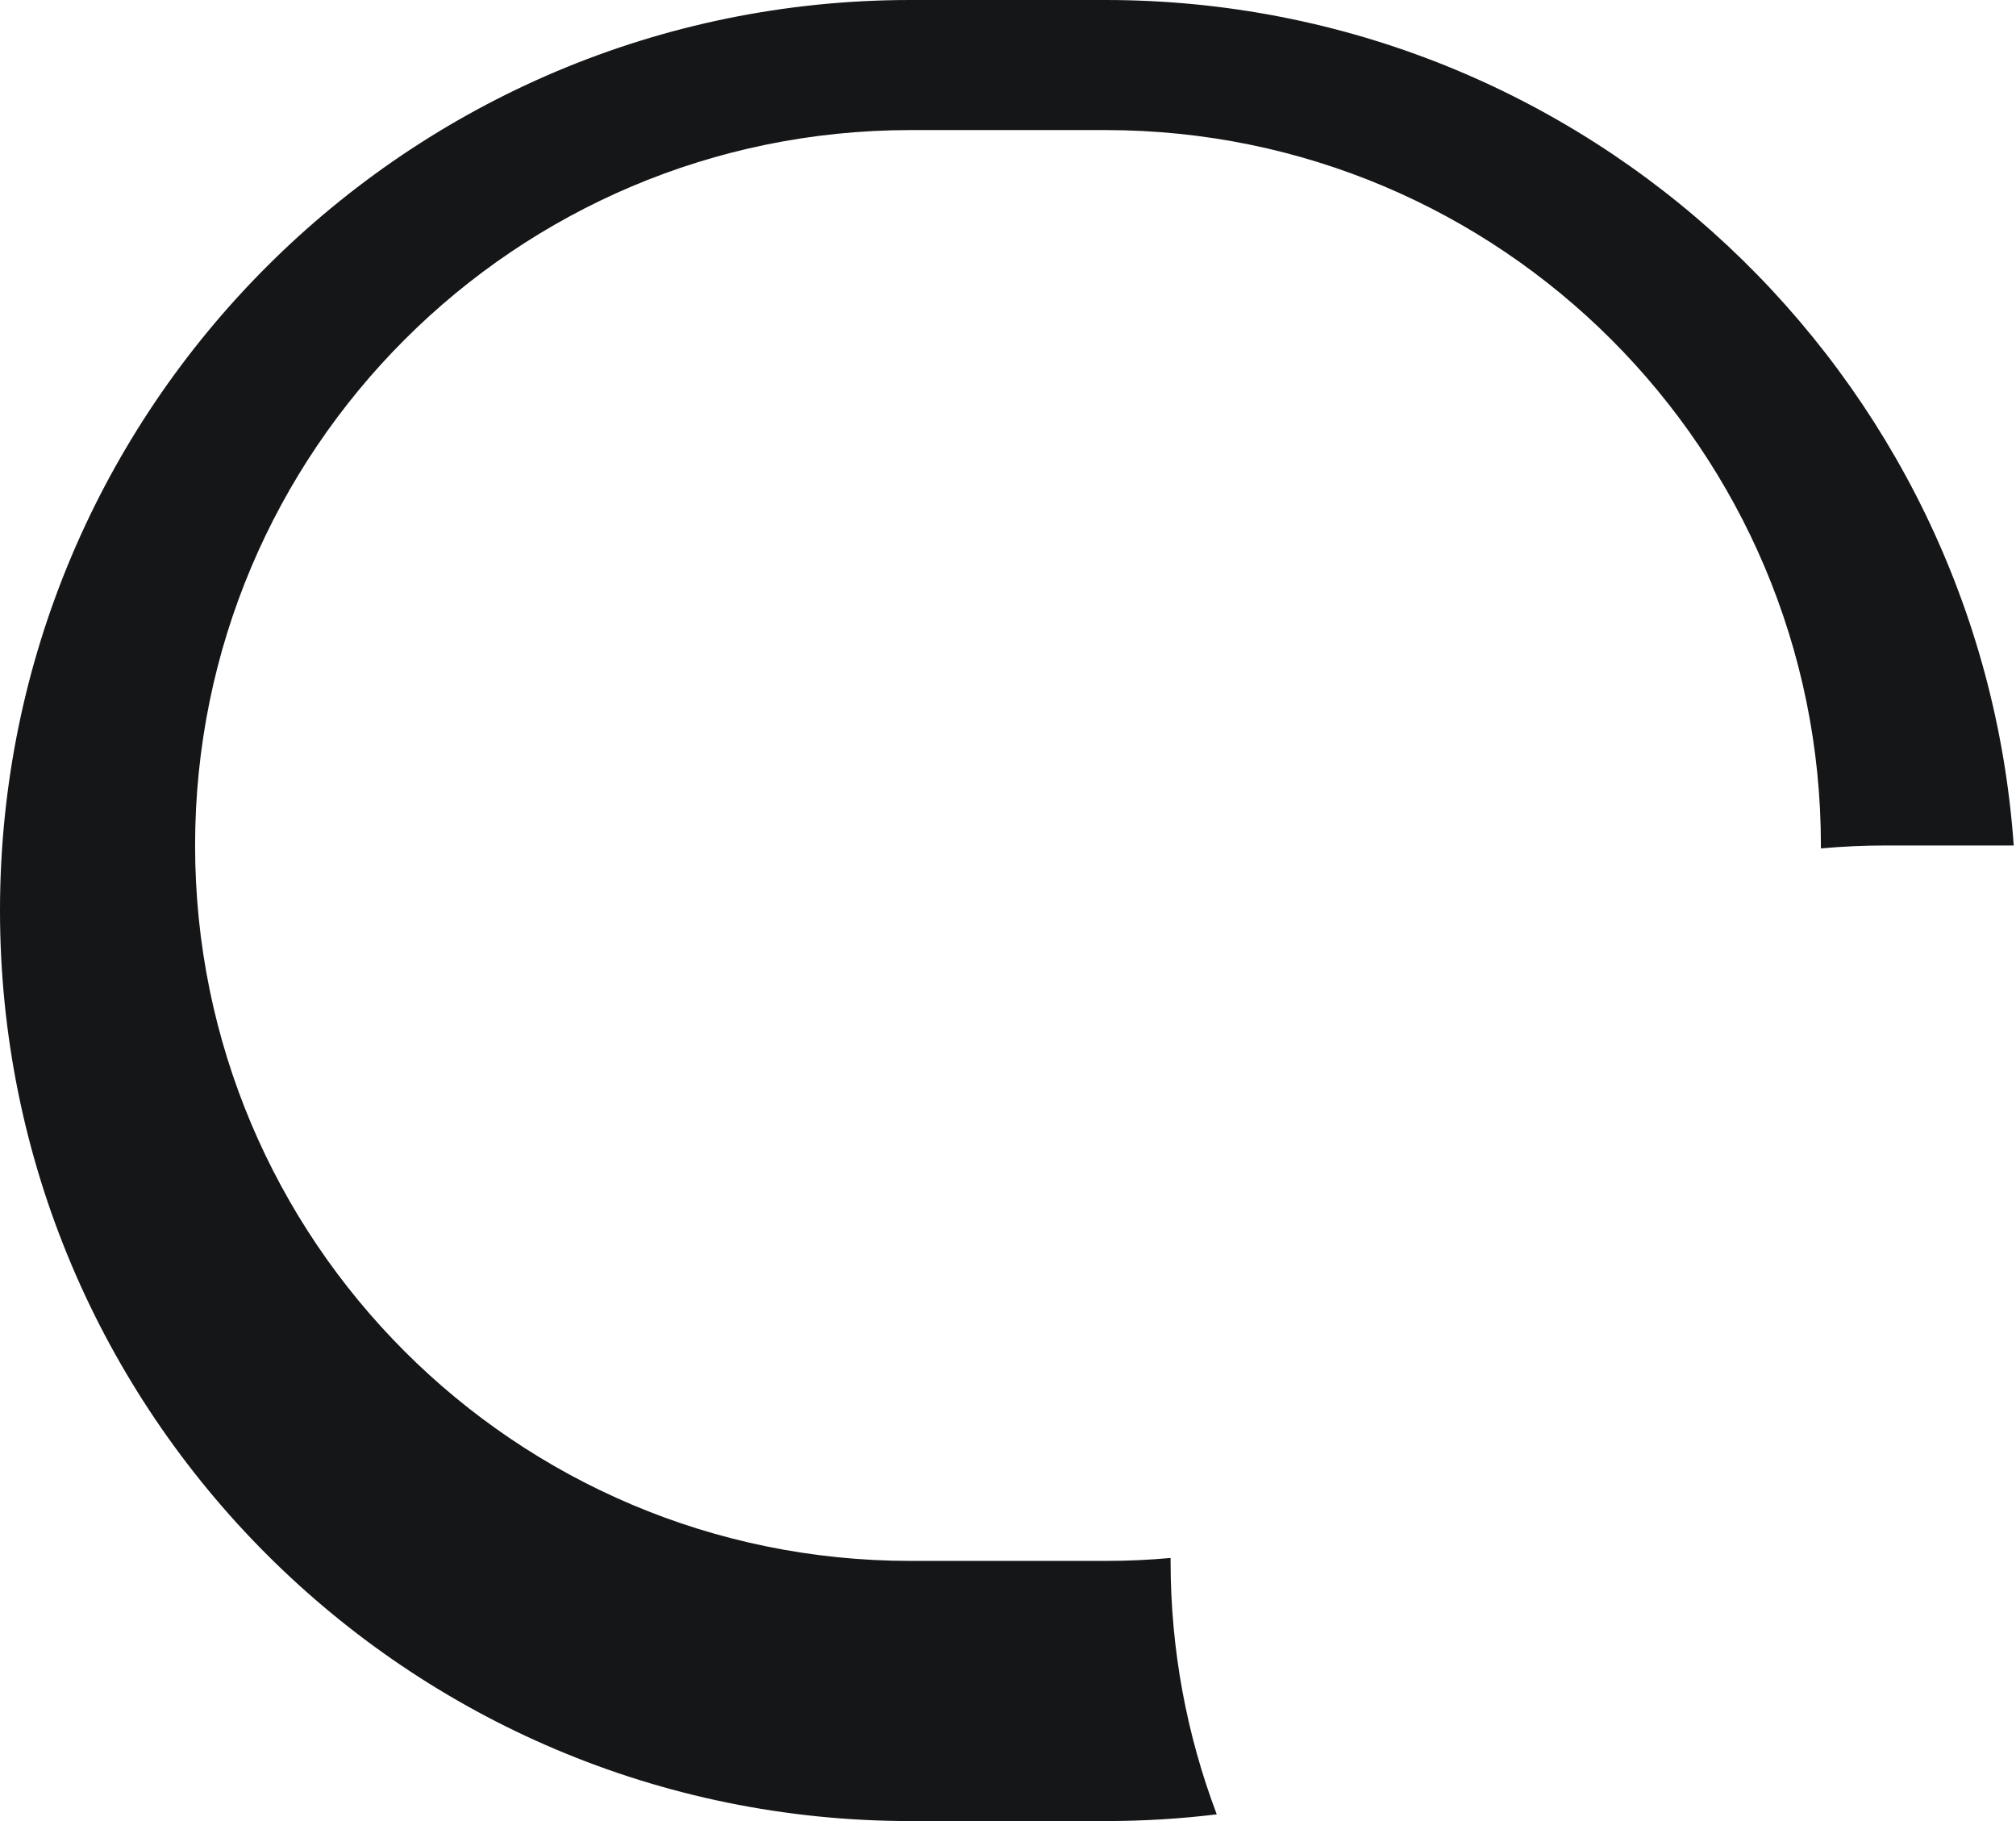
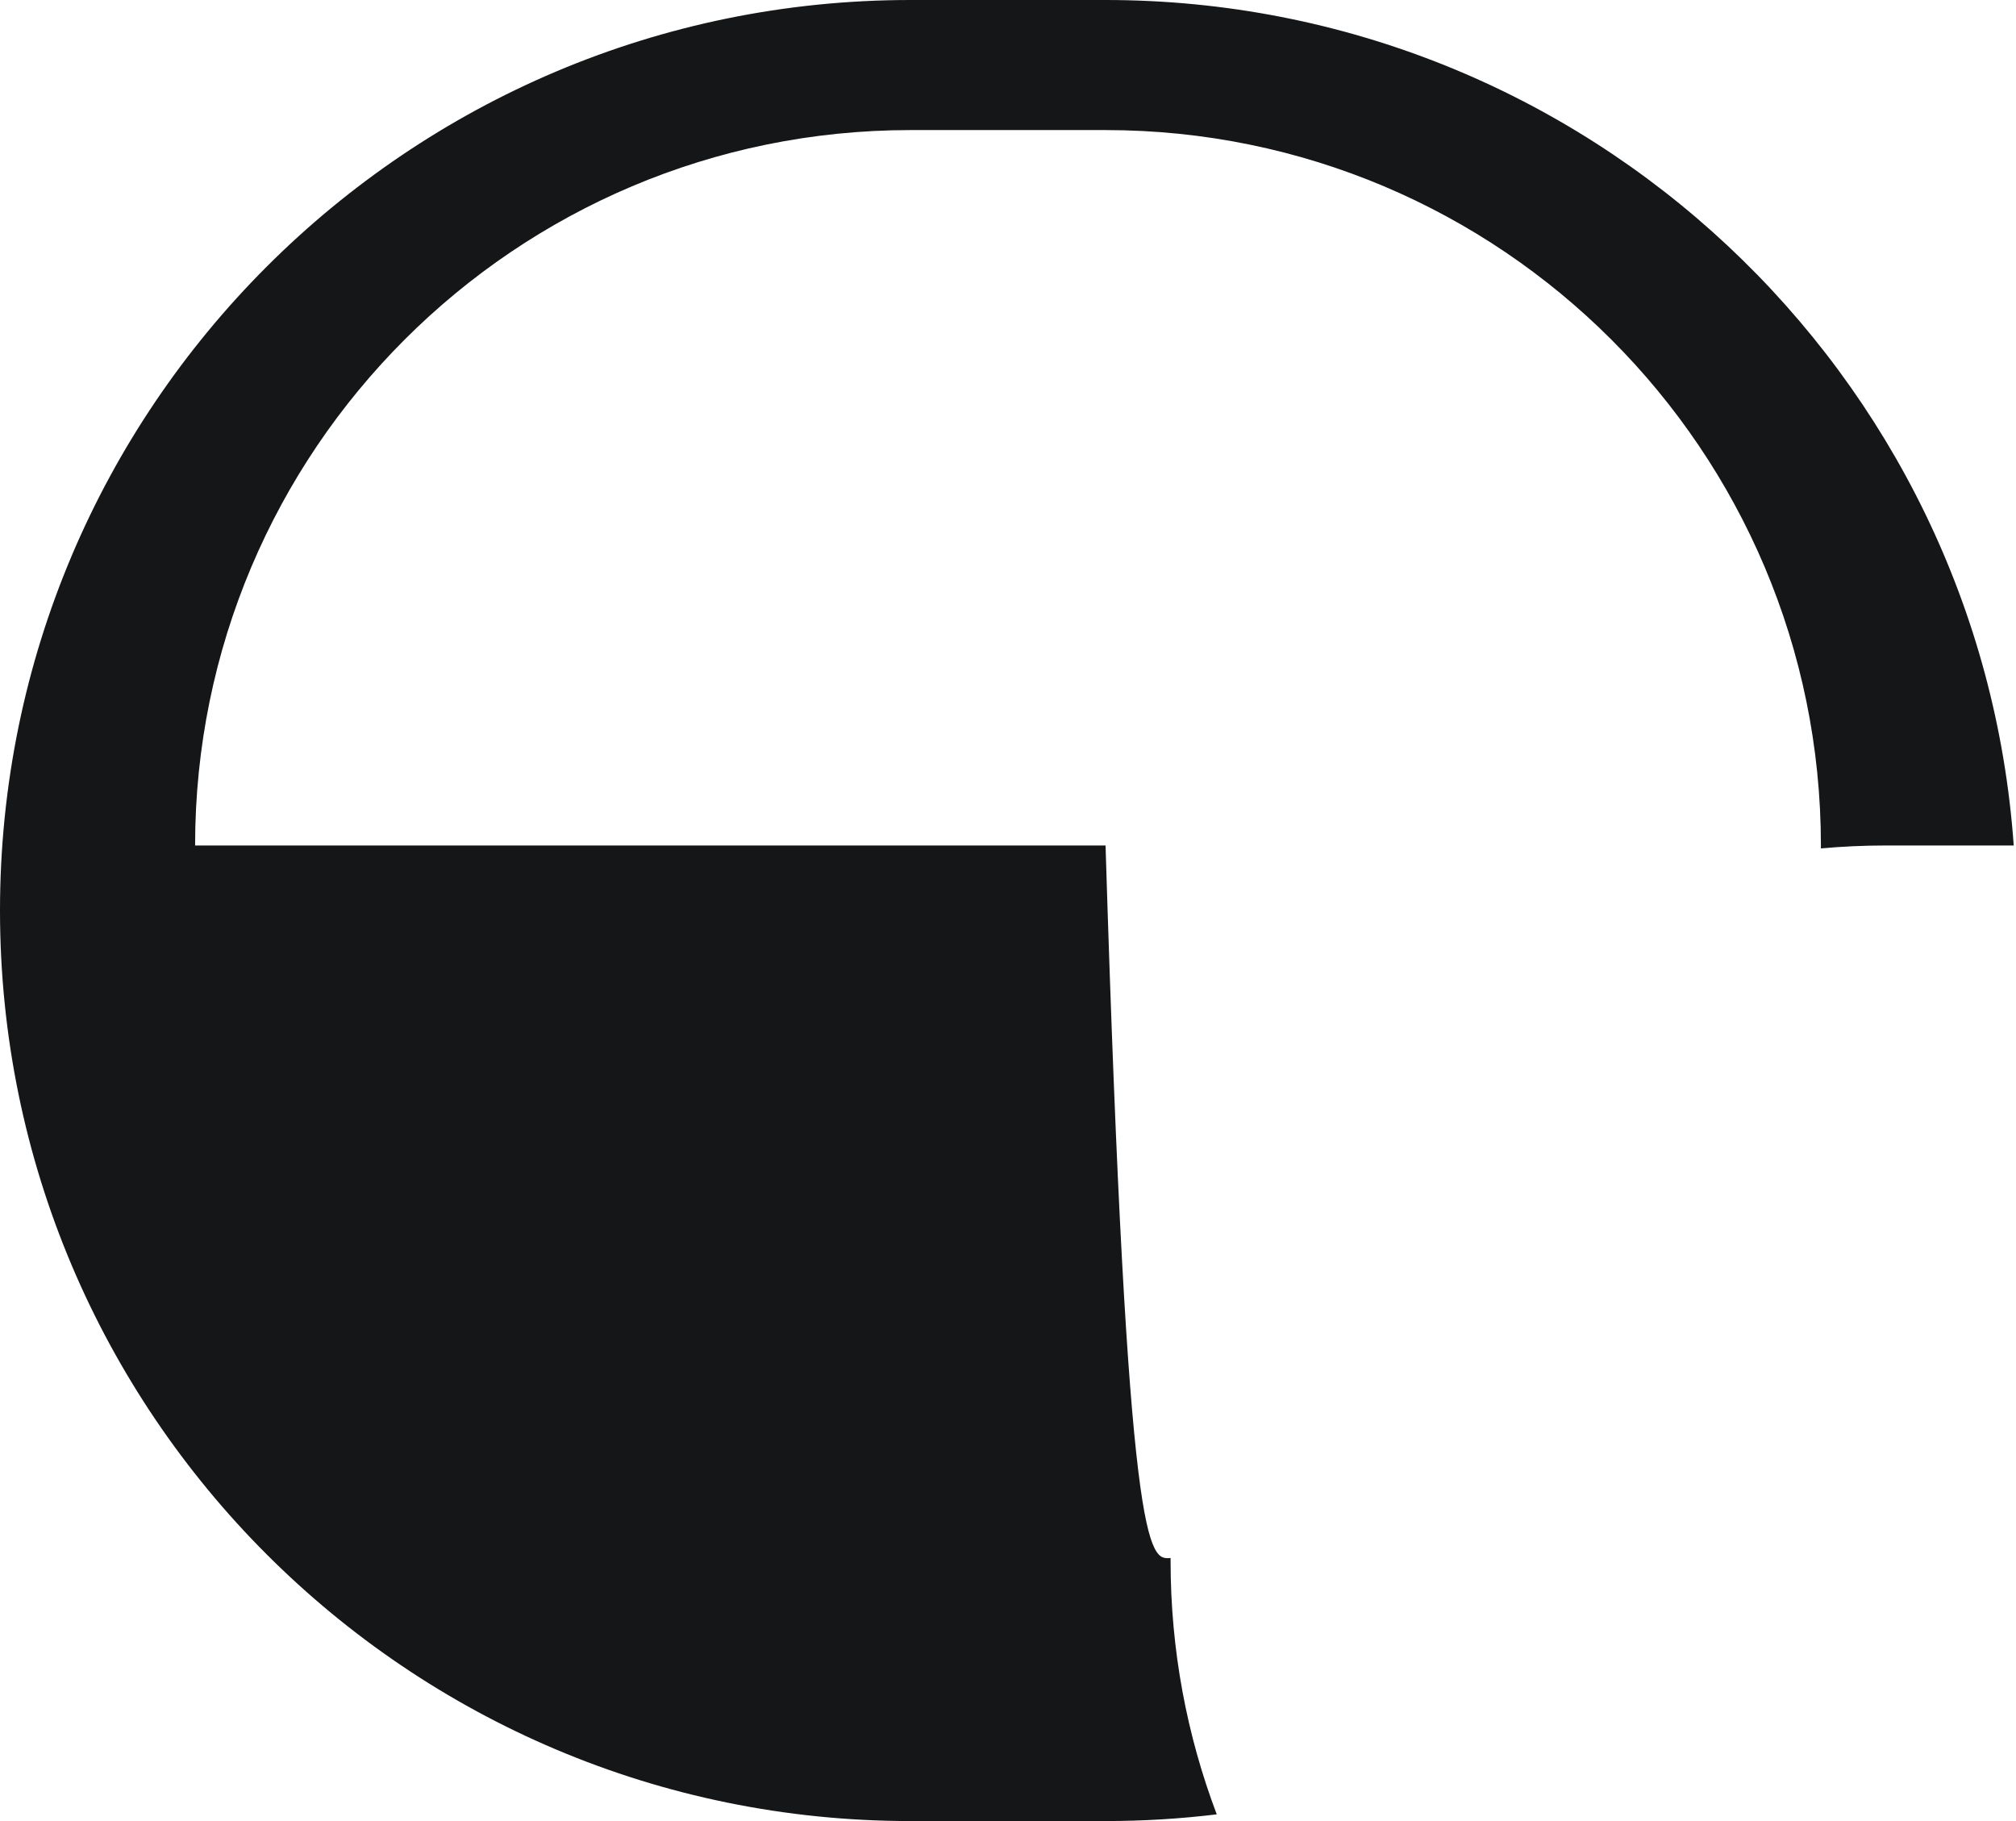
<svg xmlns="http://www.w3.org/2000/svg" width="31" height="28" viewBox="0 0 31 28" fill="none">
-   <path fill-rule="evenodd" clip-rule="evenodd" d="M0 14C0 6.268 6.268 0 14 0H17C24.396 0 30.452 5.735 30.965 13H29C28.663 13 28.329 13.015 28 13.045C28 13.03 28 13.015 28 13C28 6.925 23.075 2 17 2H14C7.925 2 3 6.925 3 13C3 19.075 7.925 24 14 24H17C17.337 24 17.671 23.985 18 23.955C18 23.97 18 23.985 18 24C18 25.372 18.251 26.685 18.71 27.897C18.15 27.965 17.579 28 17 28H14C6.268 28 0 21.732 0 14Z" fill="#151618" />
+   <path fill-rule="evenodd" clip-rule="evenodd" d="M0 14C0 6.268 6.268 0 14 0H17C24.396 0 30.452 5.735 30.965 13H29C28.663 13 28.329 13.015 28 13.045C28 13.03 28 13.015 28 13C28 6.925 23.075 2 17 2H14C7.925 2 3 6.925 3 13H17C17.337 24 17.671 23.985 18 23.955C18 23.97 18 23.985 18 24C18 25.372 18.251 26.685 18.71 27.897C18.15 27.965 17.579 28 17 28H14C6.268 28 0 21.732 0 14Z" fill="#151618" />
</svg>